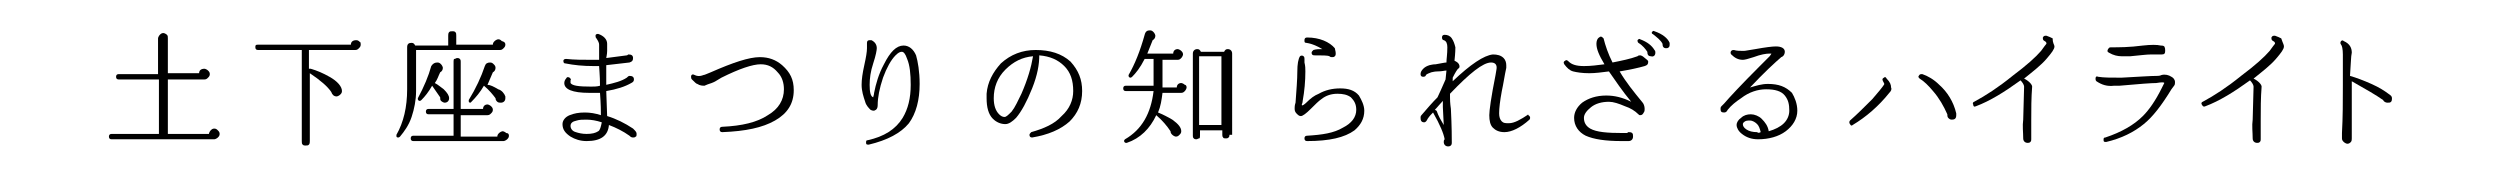
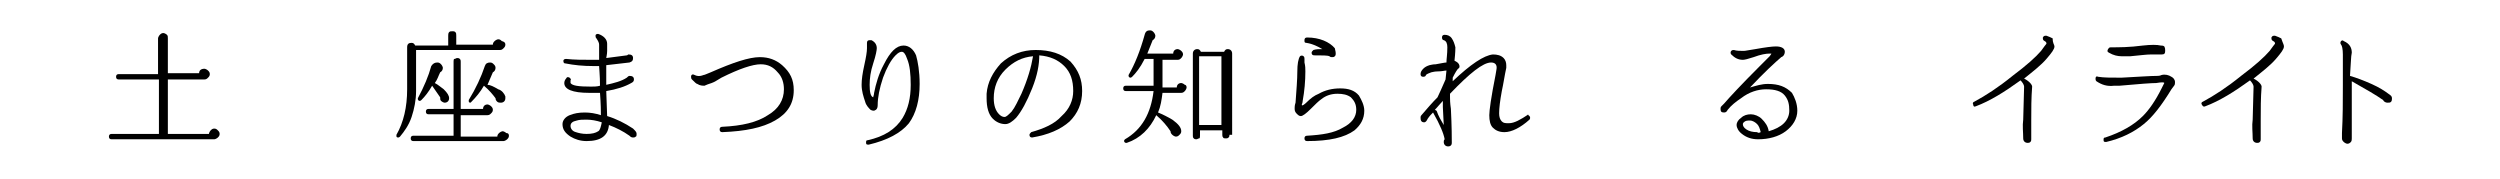
<svg xmlns="http://www.w3.org/2000/svg" version="1.1" id="レイヤー_1" x="0px" y="0px" viewBox="0 0 280 20" style="enable-background:new 0 0 280 20;" xml:space="preserve">
  <g>
    <g>
      <path d="M24.6,15c0,0.2-0.1,0.3-0.2,0.4c-0.1,0.1-0.3,0.2-0.4,0.2H12.5c-0.2,0-0.3-0.1-0.3-0.3c0-0.2,0.1-0.3,0.3-0.3h5.3V8.9    h-4.5c-0.2,0-0.3-0.1-0.3-0.3c0-0.2,0.1-0.3,0.3-0.3h4.4V4.3c0-0.1,0.1-0.3,0.2-0.4c0.1-0.1,0.2-0.2,0.4-0.2    c0.1,0,0.3,0.1,0.4,0.2c0.1,0.1,0.1,0.2,0.1,0.4v3.9h3.5c0-0.3,0.2-0.5,0.6-0.5c0.1,0,0.3,0.1,0.4,0.2c0.1,0.1,0.2,0.2,0.2,0.4    c0,0.2-0.1,0.3-0.2,0.4c-0.1,0.1-0.2,0.2-0.4,0.2h-4.1V15h4.6c0-0.1,0.1-0.3,0.2-0.4c0.1-0.1,0.2-0.2,0.4-0.2s0.3,0.1,0.4,0.2    C24.5,14.7,24.6,14.8,24.6,15z" />
-       <path d="M40.4,5c0,0.2-0.1,0.3-0.2,0.4c-0.1,0.1-0.2,0.2-0.4,0.2h-5.2v2.1c0,0,0.1,0,0.2,0c0.7,0.2,1.4,0.5,2.1,0.9    c0.9,0.5,1.4,1.1,1.4,1.6c0,0.2-0.1,0.3-0.2,0.4c-0.1,0.1-0.3,0.2-0.4,0.2c-0.3,0-0.5-0.2-0.6-0.5c-0.4-0.6-1.2-1.3-2.4-2.1v7.6    c0,0.1,0,0.3-0.1,0.4c-0.1,0.1-0.2,0.1-0.4,0.1c-0.1,0-0.2,0-0.3-0.1c-0.1-0.1-0.1-0.2-0.1-0.4V5.6h-4.9c-0.2,0-0.3-0.1-0.3-0.3    S28.6,5,28.9,5h10.4c0-0.3,0.2-0.5,0.6-0.5c0.2,0,0.3,0.1,0.4,0.2C40.4,4.7,40.4,4.9,40.4,5z" />
      <path d="M56.6,5c0,0.2-0.1,0.3-0.2,0.4S56.2,5.6,56,5.6h-9.4v4.6c0,1-0.2,2-0.5,2.9c-0.3,0.9-0.8,1.6-1.3,2.2c0,0-0.1,0.1-0.2,0.1    c-0.2,0-0.2-0.1-0.2-0.2c0,0,0-0.1,0-0.1c0.8-1.4,1.2-3.1,1.2-5.1V5.3c0-0.4,0.2-0.5,0.5-0.5c0.2,0,0.3,0.1,0.4,0.3h3.7V4    c0-0.1,0-0.3,0.1-0.4c0.1-0.1,0.2-0.1,0.4-0.1c0.1,0,0.2,0,0.3,0.1c0.1,0.1,0.1,0.2,0.1,0.4v1h4.1c0-0.2,0.1-0.3,0.2-0.4    s0.3-0.2,0.4-0.2c0.2,0,0.3,0.1,0.4,0.2C56.6,4.7,56.6,4.9,56.6,5z M57,15.2c0,0.2-0.1,0.3-0.2,0.4c-0.1,0.1-0.3,0.2-0.4,0.2H46.3    c-0.2,0-0.3-0.1-0.3-0.3c0-0.2,0.1-0.3,0.3-0.3h4.5v-2.4H48c-0.2,0-0.3-0.1-0.3-0.3c0-0.2,0.1-0.3,0.3-0.3h2.8V6.9    c0-0.1,0-0.3,0.1-0.3s0.2-0.1,0.3-0.1s0.2,0,0.3,0.1s0.1,0.2,0.1,0.3v5.3h2.5c0-0.3,0.2-0.5,0.5-0.5c0.1,0,0.3,0.1,0.4,0.2    c0.1,0.1,0.2,0.2,0.2,0.4c0,0.2-0.1,0.3-0.2,0.4s-0.2,0.2-0.4,0.2h-3v2.4h4.1c0-0.2,0.1-0.3,0.2-0.4c0.1-0.1,0.3-0.2,0.4-0.2    s0.3,0.1,0.4,0.2C56.9,14.9,57,15,57,15.2z M50.3,11c0,0.3-0.2,0.5-0.5,0.5c-0.1,0-0.3-0.1-0.4-0.2c-0.1-0.1-0.1-0.2-0.1-0.4    c-0.3-0.4-0.6-0.9-0.9-1.3c-0.4,0.7-0.8,1.2-1.2,1.6c0,0-0.1,0.1-0.2,0.1c-0.1,0-0.2-0.1-0.2-0.2c0,0,0-0.1,0-0.1    c0.7-1.3,1.2-2.5,1.5-3.6C48.5,7.1,48.7,7,49,7c0.2,0,0.3,0.1,0.4,0.2c0.1,0.1,0.2,0.3,0.2,0.4c0,0.2-0.1,0.4-0.3,0.5    c-0.2,0.4-0.3,0.8-0.6,1.2c0.4,0.2,0.7,0.5,1,0.7C50.1,10.4,50.3,10.7,50.3,11z M56.6,10.8c0,0.1,0,0.1,0,0.2    c0,0.3-0.2,0.5-0.5,0.5c-0.1,0-0.3,0-0.4-0.1c-0.1-0.1-0.2-0.2-0.2-0.4c-0.3-0.4-0.7-0.9-1.3-1.4c-0.4,0.7-0.9,1.3-1.4,1.8    c0,0-0.1,0.1-0.1,0.1c-0.2,0-0.2-0.1-0.2-0.2c0,0,0-0.1,0-0.1c0.8-1.3,1.4-2.6,1.8-3.8c0.1-0.3,0.3-0.4,0.6-0.4    c0.2,0,0.3,0.1,0.4,0.2s0.2,0.2,0.2,0.4c0,0.2-0.1,0.4-0.3,0.5c-0.2,0.5-0.4,0.9-0.6,1.4c0.3,0,0.7,0.2,1.2,0.5    C56.2,10.1,56.5,10.5,56.6,10.8z" />
      <path d="M71.3,15c0,0.1,0,0.3-0.1,0.3c-0.1,0.1-0.2,0.1-0.3,0.1c-0.2,0-0.3-0.1-0.4-0.2c-0.7-0.5-1.5-0.9-2.3-1.2    c-0.1,1.2-0.9,1.8-2.5,1.8c-0.7,0-1.3-0.2-1.8-0.5c-0.6-0.4-0.9-0.8-0.9-1.4c0-0.4,0.3-0.8,0.8-1c0.5-0.2,1-0.3,1.7-0.3    c0.6,0,1.2,0.1,1.8,0.3c0-0.4,0-1.2-0.1-2.5c-0.4,0-0.8,0-1.2,0c-1.9,0-2.8-0.4-2.8-1.1c0-0.2,0.1-0.4,0.2-0.5    c0.1-0.2,0.2-0.2,0.4-0.1C63.9,8.8,64,8.9,63.9,9c0,0.1,0,0.2,0,0.3c0.2,0.3,0.9,0.4,2.3,0.4c0.3,0,0.7,0,1-0.1    c0-1.2-0.1-1.9-0.1-2.2c-0.2,0-0.4,0-0.6,0c-1.2,0-2.2-0.1-3.2-0.3c-0.2,0-0.2-0.2-0.2-0.3c0-0.1,0.1-0.2,0.3-0.2    c0.9,0.1,1.9,0.1,2.9,0.1c0.2,0,0.5,0,0.8,0l0-1.7c0-0.2-0.1-0.4-0.3-0.7c-0.1-0.1-0.1-0.2-0.1-0.3c0-0.2,0.2-0.2,0.3-0.2    c0.6,0.2,1,0.6,1,1.1c0,0.2,0,0.5,0,0.8c0,0.4-0.1,0.7-0.1,0.8c0.8-0.1,1.6-0.2,2.3-0.3c0.1,0,0.1-0.1,0.2-0.1    c0.3,0,0.5,0.1,0.5,0.4c0,0.3-0.1,0.4-0.4,0.5c-0.9,0.1-1.8,0.2-2.6,0.3c0,0.3,0,0.6,0,0.8c0,0.2,0,0.7,0,1.4    c0.9-0.2,1.7-0.4,2.3-0.8c0.1-0.1,0.2-0.2,0.3-0.2c0.3,0,0.5,0.1,0.5,0.4c0,0.2-0.1,0.3-0.3,0.4c-0.7,0.4-1.6,0.7-2.8,0.9l0.1,2.8    c1,0.3,2,0.8,2.9,1.4C71.2,14.7,71.3,14.8,71.3,15z M67.4,13.7c-0.6-0.2-1.2-0.3-1.7-0.3c-0.4,0-0.8,0-1.1,0.1    c-0.5,0.1-0.7,0.3-0.7,0.6c0,0.3,0.2,0.6,0.6,0.7c0.3,0.1,0.7,0.2,1.2,0.2c0.6,0,1-0.1,1.3-0.3C67.2,14.6,67.3,14.2,67.4,13.7z" />
      <path d="M88.9,10.1c0,1.5-0.7,2.6-2.1,3.4s-3.3,1.2-5.9,1.3c-0.2,0-0.3-0.1-0.3-0.3c0-0.2,0.1-0.3,0.3-0.3    c2.2-0.1,3.9-0.5,5.1-1.3c1.2-0.7,1.8-1.7,1.8-2.9c0-0.7-0.2-1.4-0.7-1.9c-0.5-0.6-1.1-0.9-1.9-0.9c-0.9,0-2.4,0.5-4.4,1.5    C80.3,9,80,9.2,79.7,9.3c-0.3,0.1-0.6,0.2-0.8,0.3c-0.2,0-0.5,0-0.8-0.2c-0.1,0-0.3-0.2-0.6-0.5c-0.1-0.1-0.1-0.2-0.1-0.4    c0.1-0.2,0.2-0.2,0.4-0.1c0.2,0.1,0.5,0.2,1,0c0.1,0,0.3-0.1,0.8-0.3c2.5-1.1,4.3-1.7,5.5-1.7c1,0,1.8,0.3,2.5,0.9    C88.5,8.1,88.9,8.9,88.9,10.1z" />
      <path d="M103,9.4c0,1.8-0.4,3.3-1.2,4.4c-0.9,1.1-2.4,1.9-4.5,2.4c-0.2,0-0.3,0-0.3-0.2c0-0.2,0-0.3,0.2-0.3    c1.8-0.4,3.1-1.2,3.9-2.5c0.6-1,0.9-2.2,0.9-3.7c0-1.2-0.1-2.2-0.4-2.9c-0.2-0.6-0.4-0.8-0.6-0.8c-0.2,0-0.4,0.1-0.7,0.4    c-0.5,0.5-1,1.4-1.4,2.5c-0.4,1.2-0.6,2.2-0.6,3.1c0,0.3-0.1,0.5-0.4,0.6c-0.1,0-0.2,0-0.4-0.1c-0.2-0.2-0.5-0.5-0.6-0.9    c-0.2-0.6-0.4-1.2-0.4-1.9c0-0.6,0.1-1.3,0.3-2.2c0.2-0.9,0.3-1.5,0.3-1.9c0-0.1,0-0.2,0-0.3c0-0.1,0-0.3,0-0.3    c0-0.2,0.1-0.3,0.3-0.3c0.1,0,0.1,0,0.2,0C98,4.7,98.2,5,98.2,5.4c0,0.2-0.1,0.8-0.4,1.7c-0.3,0.9-0.4,1.7-0.4,2.4    c0,0.8,0.1,1.3,0.4,1.4c0-0.1,0.1-0.3,0.1-0.5c0.2-1,0.5-2.1,1.1-3.2c0.7-1.4,1.4-2.1,2.2-2.1c0.6,0,1.1,0.4,1.4,1.1    C102.8,6.9,103,8,103,9.4z" />
      <path d="M121.2,10.2c0,1.4-0.5,2.5-1.4,3.4c-1,0.9-2.4,1.5-4.2,1.8c-0.2,0-0.3-0.1-0.3-0.3c0-0.1,0.1-0.2,0.2-0.3    c1.4-0.4,2.6-0.9,3.4-1.8c0.9-0.8,1.3-1.8,1.3-2.8c0-1.2-0.3-2.1-1-2.8s-1.6-1.1-2.8-1.2c0,1-0.2,2.2-0.8,3.7    c-0.6,1.5-1.2,2.6-1.8,3.3c-0.4,0.4-0.8,0.7-1.2,0.7c-0.5,0-1-0.2-1.4-0.6c-0.5-0.5-0.7-1.3-0.7-2.3c0-0.2,0-0.3,0-0.5    c0.1-1.3,0.7-2.4,1.6-3.4c1.1-1,2.4-1.5,3.9-1.5c1.6,0,2.9,0.4,3.9,1.3C120.8,7.9,121.2,8.9,121.2,10.2z M115.7,6.3    c-1.2,0.1-2.2,0.6-3.1,1.5c-0.9,0.9-1.3,2-1.3,3.2c0,0.8,0.2,1.4,0.6,1.8c0.2,0.2,0.4,0.3,0.6,0.3c0.2,0,0.4-0.2,0.8-0.6    c0.4-0.5,0.7-1.2,1.1-2C115.1,8.9,115.5,7.5,115.7,6.3z" />
      <path d="M132.9,9.8c0,0.1-0.1,0.3-0.2,0.4c-0.1,0.1-0.2,0.2-0.4,0.2h-2.1c-0.1,0.8-0.2,1.5-0.5,2.2c0.5,0.2,1.1,0.5,1.6,0.8    c0.7,0.5,1,0.9,1,1.3c0,0.2-0.1,0.3-0.2,0.4c-0.1,0.1-0.2,0.2-0.4,0.2c-0.1,0-0.3-0.1-0.4-0.2c-0.1-0.1-0.2-0.2-0.2-0.4    c-0.4-0.6-0.9-1.2-1.6-1.8c-0.7,1.5-1.8,2.6-3.3,3.1c0,0-0.1,0-0.1,0c-0.1,0-0.2-0.1-0.2-0.2c0-0.1,0-0.1,0.1-0.2    c1.9-1.1,2.9-2.9,3.2-5.4h-3.1c-0.2,0-0.3-0.1-0.3-0.3s0.1-0.3,0.3-0.3h3.1V6.6h-1c-0.5,1-1,1.6-1.4,2c0,0-0.1,0.1-0.2,0.1    c-0.1,0-0.2-0.1-0.2-0.2c0,0,0-0.1,0-0.1c0.7-1.2,1.3-2.7,1.8-4.5c0.1-0.4,0.3-0.5,0.6-0.5c0.2,0,0.3,0.1,0.4,0.2    c0.1,0.1,0.2,0.3,0.2,0.4c0,0.2-0.1,0.4-0.3,0.5c-0.2,0.5-0.4,1-0.6,1.5h2.9c0-0.3,0.2-0.5,0.5-0.5c0.1,0,0.3,0.1,0.4,0.2    c0.1,0.1,0.2,0.2,0.2,0.4c0,0.1-0.1,0.3-0.2,0.4c-0.1,0.1-0.2,0.2-0.4,0.2h-1.7l0,3.1h1.6c0-0.3,0.2-0.5,0.5-0.5    c0.1,0,0.3,0.1,0.4,0.2C132.8,9.5,132.9,9.6,132.9,9.8z M137.7,15.1c0,0.1,0,0.2-0.1,0.3s-0.2,0.1-0.3,0.1c-0.1,0-0.3,0-0.3-0.1    c-0.1-0.1-0.1-0.2-0.1-0.3v-0.5h-2.5v0.6c0,0.1,0,0.3-0.1,0.3s-0.2,0.1-0.3,0.1s-0.2,0-0.3-0.1s-0.1-0.2-0.1-0.3V6    c0-0.3,0.2-0.5,0.5-0.5c0.2,0,0.3,0.1,0.4,0.3h2.6c0.1-0.2,0.2-0.3,0.4-0.3c0.3,0,0.5,0.2,0.5,0.5V15.1z M136.8,14V6.3h-2.5V14    H136.8z" />
      <path d="M152.8,12.4c0,0.9-0.4,1.6-1.1,2.2c-1.1,0.8-2.8,1.2-5.3,1.2c-0.2,0-0.3-0.1-0.3-0.3c0-0.2,0.1-0.3,0.3-0.3    c1.7-0.1,3-0.3,4-0.9c1-0.5,1.5-1.2,1.5-2c0-0.6-0.2-1-0.6-1.4c-0.4-0.3-0.9-0.4-1.5-0.4c-0.7,0-1.3,0.2-1.8,0.6    c-0.3,0.2-0.7,0.6-1.2,1.1c-0.5,0.5-0.9,0.8-1.1,0.8c-0.2,0-0.3-0.1-0.5-0.3c-0.2-0.2-0.2-0.4-0.2-0.6c0-0.1,0-0.3,0.1-0.6    c0.1-1.4,0.2-2.6,0.2-3.5c0-0.8,0.1-1.4,0.3-1.7c0.1-0.1,0.3-0.1,0.4,0c0.1,0.1,0.1,0.2,0.1,0.3c0,0.1,0,0.2,0,0.4    c0.1,0.4,0.1,0.7,0.1,1c0,1.1-0.1,2.2-0.3,3.3c0,0.2-0.1,0.4-0.1,0.4c0,0.1,0,0.1,0.1,0.1c0,0,0.2-0.1,0.4-0.3    c0.5-0.5,0.9-0.8,1.4-1c0.7-0.4,1.5-0.6,2.4-0.6c0.9,0,1.6,0.2,2.1,0.8C152.5,11.2,152.8,11.8,152.8,12.4z M149.6,6    c0,0.1,0,0.2-0.1,0.3c-0.1,0.1-0.2,0.1-0.3,0.1c-0.1,0-0.2,0-0.3-0.1c-0.2-0.1-0.8-0.1-1.7-0.1c-0.2,0-0.3-0.1-0.3-0.3    c0-0.1,0.1-0.2,0.2-0.3c0.3-0.1,0.7-0.1,1-0.1c-0.5-0.3-1.1-0.6-1.8-0.7c-0.2,0-0.2-0.1-0.2-0.3c0-0.2,0.1-0.3,0.3-0.3    c1.4,0,2.5,0.5,3.1,1.2C149.6,5.8,149.6,5.9,149.6,6z" />
      <path d="M171.3,13c0.1,0.1,0.1,0.3,0,0.4c-1,0.9-2,1.4-2.8,1.4c-0.6,0-1-0.2-1.3-0.5c-0.3-0.3-0.4-0.8-0.4-1.4    c0-0.5,0.2-2,0.7-4.5l0.1-0.6c0.1-0.5-0.1-0.8-0.6-0.8c-0.9,0-2.4,1.2-4.6,3.5c0,0.2,0,0.3,0,0.4c0,0.2,0,0.6,0.1,1.3    c0.1,2,0.1,3.3,0.1,3.8c0,0.3-0.2,0.4-0.4,0.4c-0.3,0-0.5-0.2-0.5-0.5c0-0.1,0-0.2,0.1-0.3c-0.1-0.6-0.5-1.6-1.3-3    c-0.2,0.2-0.4,0.4-0.6,0.7c-0.1,0.2-0.2,0.4-0.4,0.4c-0.3,0-0.4-0.2-0.4-0.5c0-0.1,0-0.2,0.1-0.3c0.6-0.7,1.2-1.4,1.8-2    c0.2-0.4,0.5-1.1,0.9-2l0.1-1c-0.2,0-0.5,0.1-1,0.1c-0.4,0-0.6,0.1-0.7,0.1c-0.3,0.1-0.5,0.2-0.6,0.3c0,0.1-0.1,0.2-0.3,0.2    c-0.2,0-0.3-0.1-0.3-0.3c0-0.2,0.1-0.4,0.3-0.6c0.2-0.2,0.4-0.3,0.7-0.4c0.1,0,0.3-0.1,0.7-0.1c0.6-0.1,1-0.2,1.2-0.2    c0-0.4,0.1-0.9,0.1-1.7c0-0.4-0.1-0.7-0.4-0.8c-0.1,0-0.2-0.1-0.2-0.3c0-0.2,0.1-0.3,0.3-0.3c0.3,0,0.6,0.1,0.8,0.4s0.3,0.6,0.4,1    c0,0.1,0,0.6-0.1,1.5c0.2,0.1,0.4,0.2,0.5,0.4c0.1,0.2,0.1,0.4-0.1,0.5c-0.1,0.1-0.3,0.4-0.6,1l0,0.4c2-1.9,3.5-2.9,4.5-3    c0.5,0,0.9,0.1,1.2,0.4c0.2,0.2,0.3,0.5,0.3,0.8c0,0.1,0,0.2,0,0.3c-0.2,0.9-0.3,1.7-0.5,2.6c-0.2,1.1-0.3,1.9-0.3,2.5    c0,0.4,0.1,0.7,0.3,0.9c0.2,0.2,0.4,0.2,0.8,0.2c0.6,0,1.3-0.4,2.2-1C171,12.8,171.2,12.9,171.3,13z M161.7,14l-0.1-2l0-0.7    c-0.3,0.3-0.6,0.7-0.9,1c0.1,0,0.1,0.1,0.2,0.1C161.1,13,161.4,13.5,161.7,14z" />
-       <path d="M184.6,6.9c0,0.3-0.1,0.4-0.4,0.5c-0.7,0.2-1.6,0.4-2.8,0.6c0.7,1.2,1.6,2.3,2.5,3.4c0.2,0.2,0.3,0.5,0.3,0.8    c0,0.1,0,0.3-0.1,0.4c-0.1,0.2-0.2,0.3-0.4,0.3c-0.1,0-0.1,0-0.2-0.1c-0.4-0.4-0.9-0.7-1.5-0.9c-0.7-0.3-1.3-0.5-1.8-0.5    c-0.8,0-1.5,0.2-2,0.6c-0.5,0.4-0.8,0.8-0.8,1.2c0,0.5,0.2,0.9,0.7,1.2c0.7,0.4,1.9,0.5,3.7,0.5c0.1,0,0.3,0,0.4,0    c0.1,0,0.1-0.1,0.2-0.1c0.1,0,0.3,0,0.4,0.1c0.1,0.1,0.1,0.2,0.1,0.4c0,0.3-0.2,0.5-0.5,0.5c-0.2,0-0.5,0-0.8,0    c-1.8,0-3.1-0.2-4-0.6c-0.8-0.4-1.3-1.1-1.3-2c0-0.6,0.3-1.2,0.9-1.7c0.7-0.5,1.6-0.8,2.7-0.8c0.9,0,1.8,0.2,2.8,0.7    c-1-1.2-1.8-2.4-2.5-3.4c-0.8,0.1-1.5,0.2-2.2,0.2c-0.8,0-1.4-0.1-1.8-0.2c-0.4-0.1-0.7-0.4-1-0.8c-0.1-0.2-0.1-0.3,0.1-0.4    c0.1-0.1,0.2-0.1,0.4,0.1c0.3,0.3,0.8,0.5,1.7,0.5c0.8,0,1.5-0.1,2.3-0.2c-0.6-1-0.9-1.7-0.9-2.3c0-0.3,0.1-0.6,0.3-0.7    c0,0,0.1-0.1,0.2-0.1c0.1,0,0.2,0.1,0.3,0.2c0.2,0.8,0.5,1.7,1,2.7c1-0.2,2-0.4,2.8-0.7c0.1-0.1,0.2-0.1,0.3-0.1    c0.1,0,0.3,0.1,0.4,0.2C184.5,6.7,184.6,6.8,184.6,6.9z M185.3,5.6c0.1,0.1,0.1,0.2,0.1,0.3c0,0.3-0.2,0.5-0.5,0.4    c-0.3,0-0.4-0.2-0.4-0.5c-0.2-0.3-0.5-0.7-1-1c-0.1-0.1-0.1-0.2-0.1-0.3c0.1-0.1,0.2-0.2,0.3-0.1C184.5,4.7,185,5.1,185.3,5.6z     M187,4.8c0,0.1,0,0.1,0,0.2c0,0.1,0,0.2-0.1,0.3c-0.1,0.1-0.2,0.1-0.3,0.1c-0.3,0-0.4-0.2-0.4-0.5c-0.2-0.4-0.6-0.7-1.1-1.1    C185,3.8,185,3.7,185,3.6c0.1-0.1,0.2-0.2,0.3-0.1C186.2,3.8,186.8,4.3,187,4.8z" />
      <path d="M201.3,12.4c0,0.9-0.5,1.7-1.3,2.3c-0.8,0.6-1.9,0.9-3.1,0.9c-0.7,0-1.3-0.2-1.8-0.6c-0.4-0.3-0.6-0.7-0.6-1    c0-0.3,0.2-0.6,0.5-0.8c0.3-0.3,0.7-0.4,1.1-0.4c0.4,0,0.9,0.2,1.2,0.5c0.4,0.4,0.7,0.8,0.8,1.4c0.7-0.2,1.3-0.5,1.7-0.9    c0.4-0.4,0.6-0.9,0.6-1.4c0-0.7-0.1-1.2-0.5-1.7c-0.4-0.5-1.1-0.7-2.1-0.7c-0.9,0-1.9,0.3-2.8,1c-0.6,0.4-1.1,0.8-1.5,1.3    c-0.1,0.2-0.2,0.3-0.4,0.3c-0.3,0-0.4-0.1-0.4-0.4c0-0.1,0-0.2,0.1-0.3c0,0,0.1-0.1,0.3-0.3c0.6-0.7,1.9-2.1,4-4.2l1.1-1.1    c0.1-0.1,0.2-0.3,0.2-0.3c0,0-0.1,0-0.2,0c-0.4,0-1,0.1-1.8,0.4c-0.6,0.2-1,0.3-1.2,0.3c-0.5,0-0.9-0.2-1.3-0.6    c-0.1-0.1-0.1-0.3,0-0.4c0.1-0.1,0.2-0.1,0.3-0.1c0.3,0.1,0.7,0.1,1.1,0.1c0.2,0,0.6-0.1,1.3-0.2c1.1-0.2,1.9-0.3,2.3-0.3    c0.6,0,1,0.2,1,0.6c0,0.2-0.1,0.5-0.4,0.6c-0.7,0.6-1.9,1.7-3.5,3.4c0.7-0.2,1.3-0.4,2-0.4c1.2,0,2,0.3,2.7,1    C201,10.9,201.3,11.6,201.3,12.4z M197.2,14.8c-0.1-0.4-0.2-0.7-0.4-0.9s-0.5-0.4-0.8-0.4c-0.3,0-0.5,0-0.7,0.2    c-0.1,0.1-0.1,0.2-0.1,0.2c0,0.2,0.1,0.4,0.4,0.6c0.3,0.2,0.7,0.3,1.2,0.3C196.9,14.9,197,14.9,197.2,14.8z" />
-       <path d="M211.6,10.4c-1.2,1.5-2.6,2.7-4.1,3.6c-0.1,0.1-0.2,0.1-0.3-0.1c-0.1-0.1-0.1-0.3,0-0.4c0.8-0.7,1.6-1.5,2.5-2.4    c0.7-0.8,1.1-1.3,1.3-1.6c0.1-0.1,0-0.2-0.1-0.4c-0.1-0.2-0.1-0.3,0.1-0.4c0.1-0.1,0.2-0.1,0.3,0.1c0.4,0.4,0.5,0.7,0.5,1    C211.9,10,211.8,10.2,211.6,10.4z M219.1,12.7c0,0.1,0,0.1,0,0.2c0,0.4-0.2,0.5-0.5,0.5c-0.2,0-0.3-0.1-0.4-0.2    c-0.1-0.1-0.1-0.3-0.1-0.4c-0.4-0.9-0.9-1.8-1.6-2.6c-0.5-0.6-1-1.1-1.5-1.4c-0.1-0.1-0.2-0.2-0.1-0.3c0.1-0.2,0.2-0.2,0.4-0.2    c0.6,0.2,1.3,0.6,1.9,1.2C218.1,10.3,218.8,11.4,219.1,12.7z" />
      <path d="M230.1,5.2c0,0.3-0.3,0.7-0.9,1.4c-0.6,0.7-1.5,1.4-2.5,2.2c0.6,0.3,0.9,0.7,0.9,0.9c-0.1,1.3-0.1,2.5-0.1,3.8    c0,0.8,0,1.5,0,1.9c0,0.1,0,0.1,0,0.2c0,0.1,0,0.2-0.1,0.3c-0.1,0.1-0.2,0.1-0.3,0.1c-0.3,0-0.5-0.2-0.5-0.5c0-0.7-0.1-1.4,0-2.1    l0.1-3.7c0-0.2-0.2-0.5-0.4-0.7c-1.8,1.3-3.4,2.3-5,2.9c-0.2,0.1-0.3,0-0.3-0.2c-0.1-0.1,0-0.3,0.1-0.3c1.3-0.7,2.7-1.6,4.3-2.9    c1.6-1.2,2.6-2.1,3.2-2.8c0.3-0.4,0.5-0.7,0.6-0.8c0-0.1,0-0.2-0.2-0.3c-0.2-0.1-0.2-0.2-0.2-0.4c0.1-0.2,0.2-0.2,0.4-0.2    c0.3,0.1,0.5,0.2,0.7,0.3C229.9,4.9,230.1,5,230.1,5.2z" />
      <path d="M243.6,9.2c0,0.1,0,0.3-0.1,0.4c-0.1,0.1-0.2,0.3-0.3,0.4c-1.1,1.8-2.1,3.1-3.1,3.9c-1.1,0.9-2.5,1.6-4.2,2    c-0.2,0-0.3,0-0.3-0.2c0-0.2,0-0.3,0.2-0.3c1.8-0.6,3.2-1.4,4.2-2.4c0.7-0.7,1.4-1.7,2.1-3.1c0.2-0.4,0.3-0.6,0.3-0.6    c0-0.1-0.3-0.1-0.9,0c-0.5,0-1.9,0.1-4.1,0.3l-0.6,0c-0.8,0.1-1.4-0.1-2-0.5c-0.1-0.1-0.1-0.2-0.1-0.3c0-0.2,0.1-0.3,0.3-0.2    c0.6,0.1,1.4,0.1,2.6,0.1c1.9-0.1,3.3-0.2,4-0.2c0.1,0,0.3,0,0.5-0.1c0.4-0.1,0.8,0,1.1,0.2C243.4,8.7,243.6,8.9,243.6,9.2z     M242.5,5.7c0,0.3-0.1,0.4-0.4,0.4c-0.1,0-0.3,0-0.6,0c-0.2,0-0.4,0-0.6,0c-0.5,0-1.2,0.1-2.3,0.2L238,6.3c-0.1,0-0.3,0-0.4,0    c-0.4,0-0.9-0.1-1.4-0.4c-0.2-0.1-0.2-0.2-0.1-0.4c0.1-0.1,0.1-0.2,0.3-0.2c0.9,0,2.1,0,3.6-0.2c0.9-0.1,1.6-0.1,2,0    c0.1,0,0.3,0,0.4,0.1C242.5,5.4,242.5,5.5,242.5,5.7z" />
      <path d="M255.8,5.2c0,0.3-0.3,0.7-0.9,1.4c-0.6,0.7-1.5,1.4-2.5,2.2c0.6,0.3,0.9,0.7,0.9,0.9c-0.1,1.3-0.1,2.5-0.1,3.8    c0,0.8,0,1.5,0,1.9c0,0.1,0,0.1,0,0.2c0,0.1,0,0.2-0.1,0.3c-0.1,0.1-0.2,0.1-0.3,0.1c-0.3,0-0.5-0.2-0.5-0.5c0-0.7-0.1-1.4,0-2.1    l0.1-3.7c0-0.2-0.2-0.5-0.4-0.7c-1.8,1.3-3.4,2.3-5,2.9c-0.2,0.1-0.3,0-0.4-0.2c-0.1-0.1,0-0.3,0.1-0.3c1.3-0.7,2.7-1.6,4.3-2.9    c1.6-1.2,2.6-2.1,3.2-2.8c0.3-0.4,0.5-0.7,0.6-0.8c0-0.1,0-0.2-0.2-0.3c-0.2-0.1-0.2-0.2-0.2-0.4c0.1-0.2,0.2-0.2,0.4-0.2    c0.3,0.1,0.5,0.2,0.7,0.3C255.7,4.9,255.8,5,255.8,5.2z" />
      <path d="M267.9,11c0,0.1,0,0.3-0.1,0.4c-0.1,0.1-0.2,0.1-0.4,0.1c-0.2,0-0.4-0.1-0.5-0.3c-0.7-0.5-1.9-1.2-3.5-2.1    c0,0.5,0,1.6,0,3.1c0,1.4,0,2.5,0,3.1c0,0.1,0,0.1,0,0.2c0,0.1,0,0.3-0.1,0.4c-0.1,0.1-0.2,0.2-0.4,0.2c-0.1,0-0.3-0.1-0.4-0.2    c-0.1-0.1-0.2-0.2-0.2-0.4c0,0,0-0.2,0-0.6c0.1-1.8,0.1-3.5,0.1-5.3l0-3.5c0-0.6-0.1-1-0.2-1.1c-0.1-0.1-0.1-0.3,0-0.4    c0.1-0.1,0.2-0.1,0.3,0c0.7,0.3,0.9,0.8,0.9,1.3c-0.1,0.4-0.1,1.3-0.2,2.6c0.7,0.2,1.5,0.5,2.4,0.9c0.9,0.4,1.5,0.8,1.9,1.1    C267.8,10.7,267.9,10.8,267.9,11z" />
    </g>
  </g>
</svg>